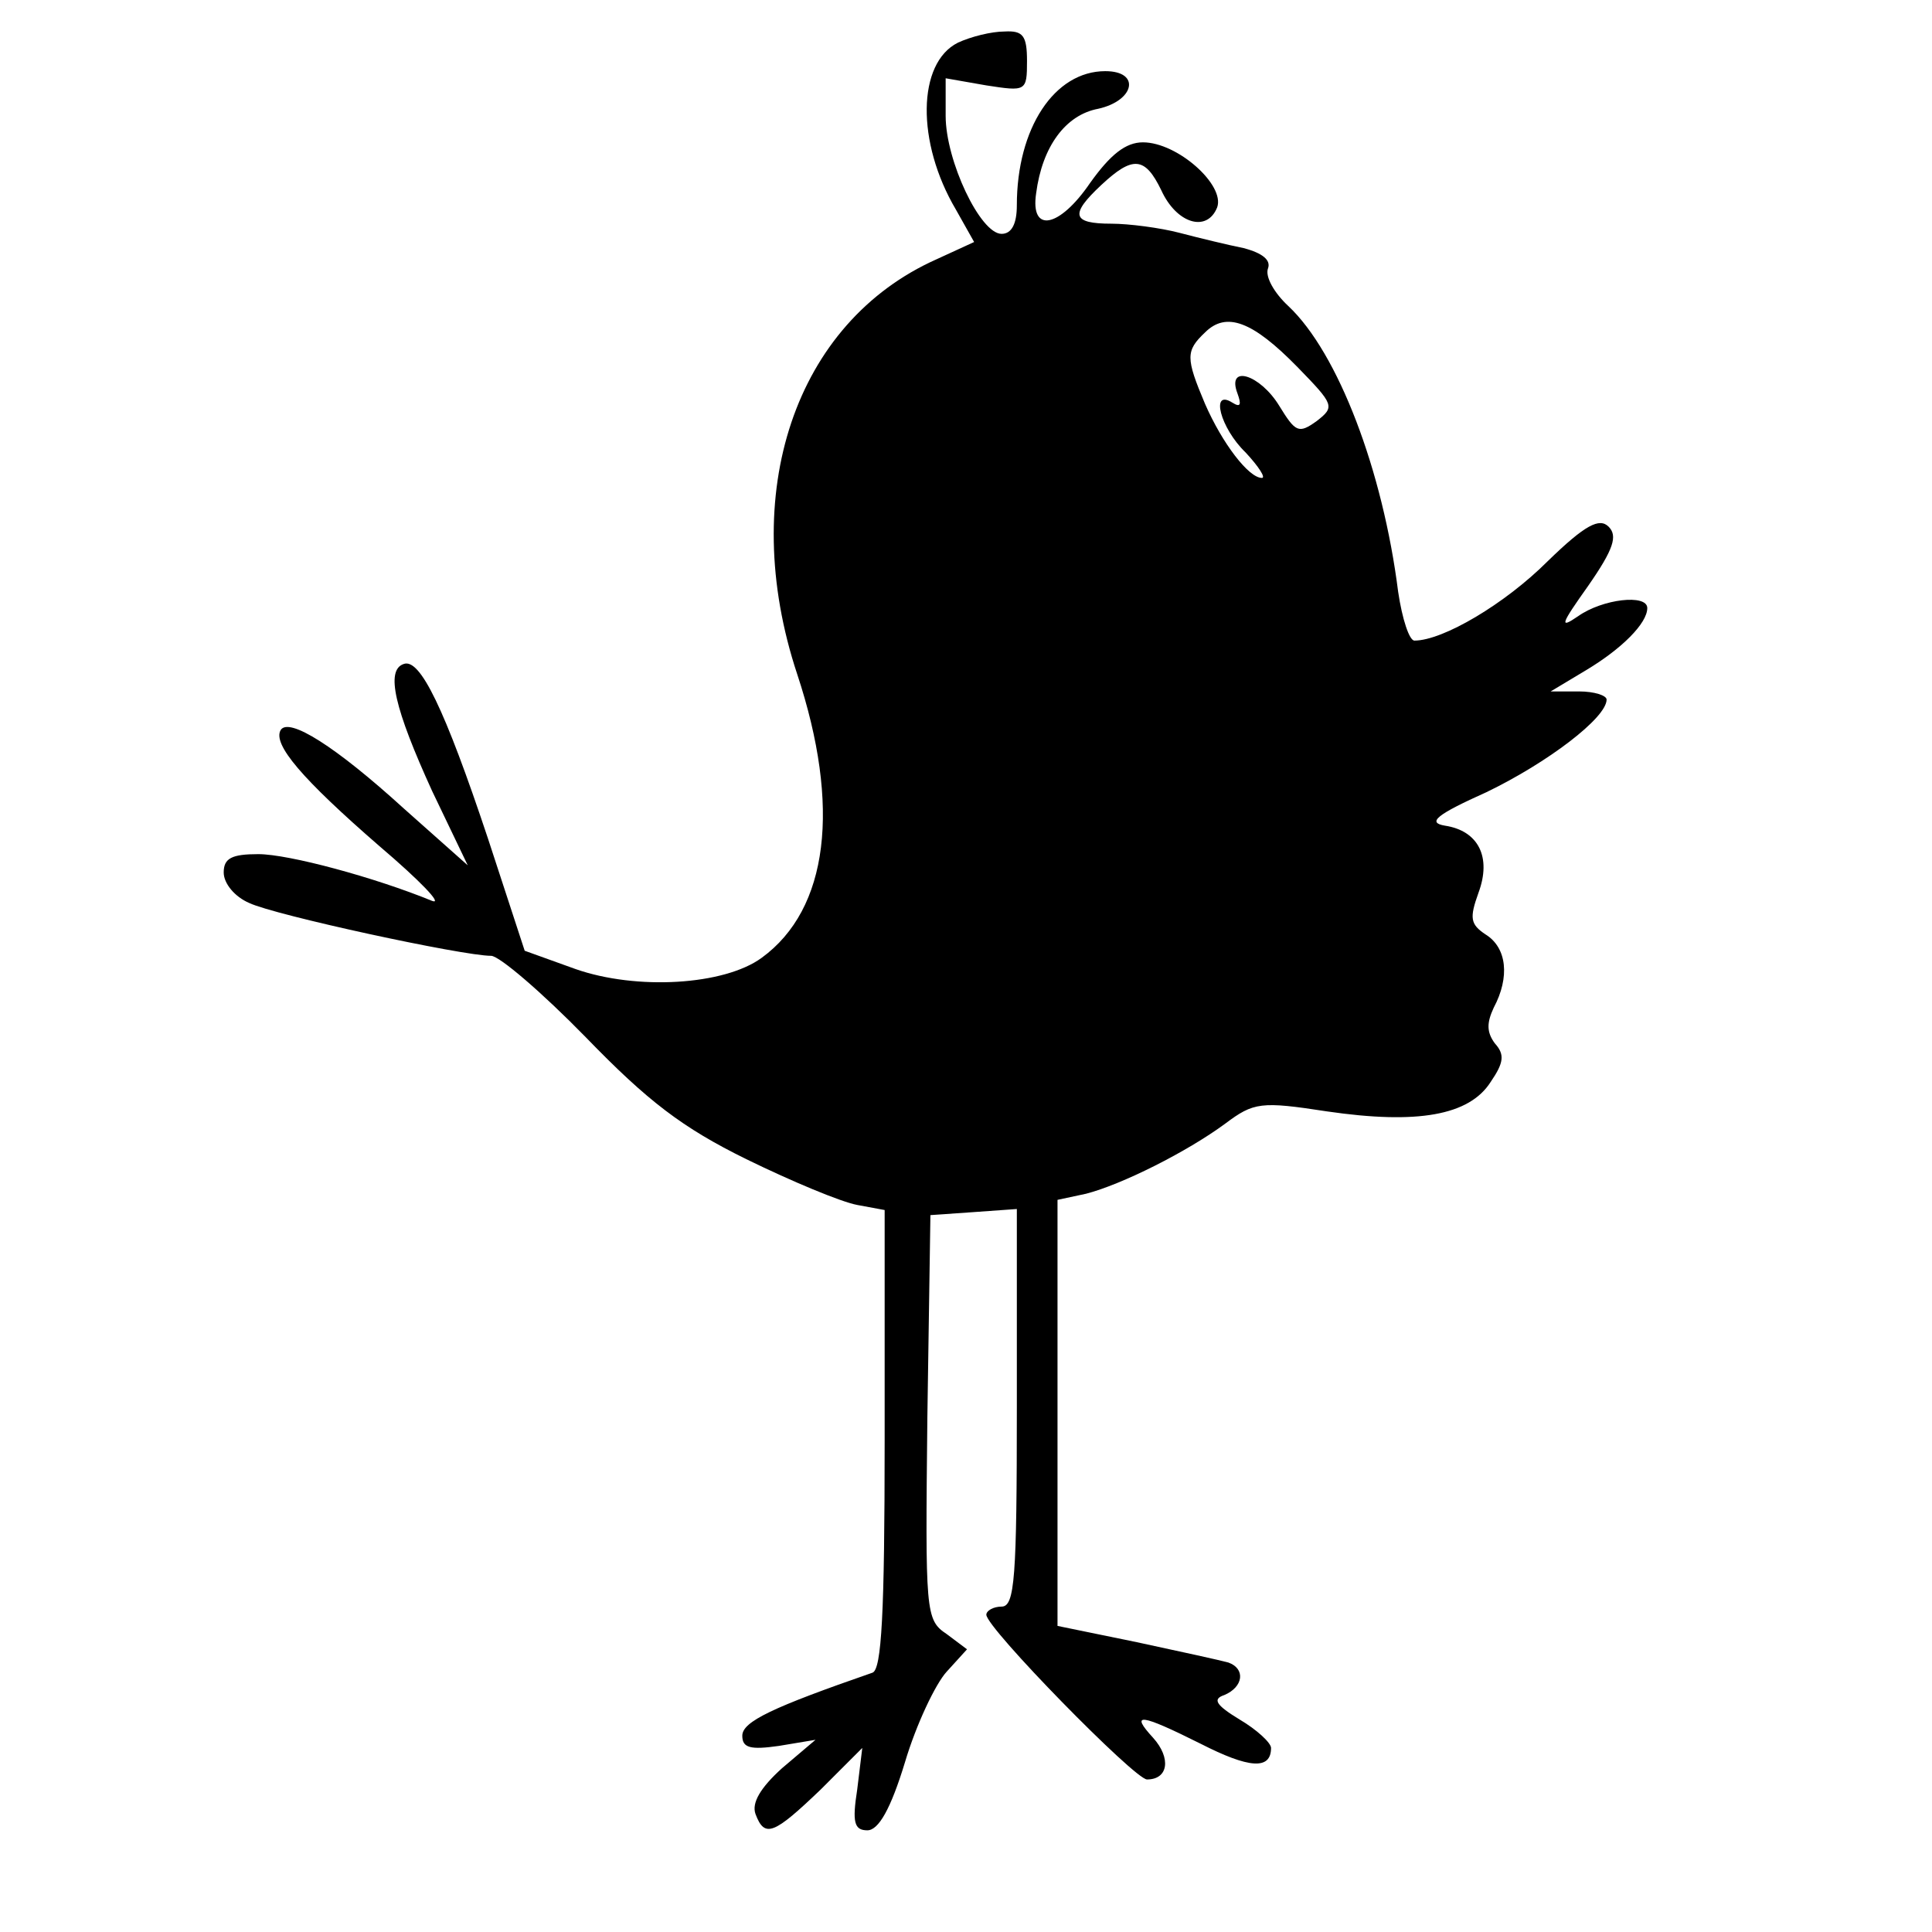
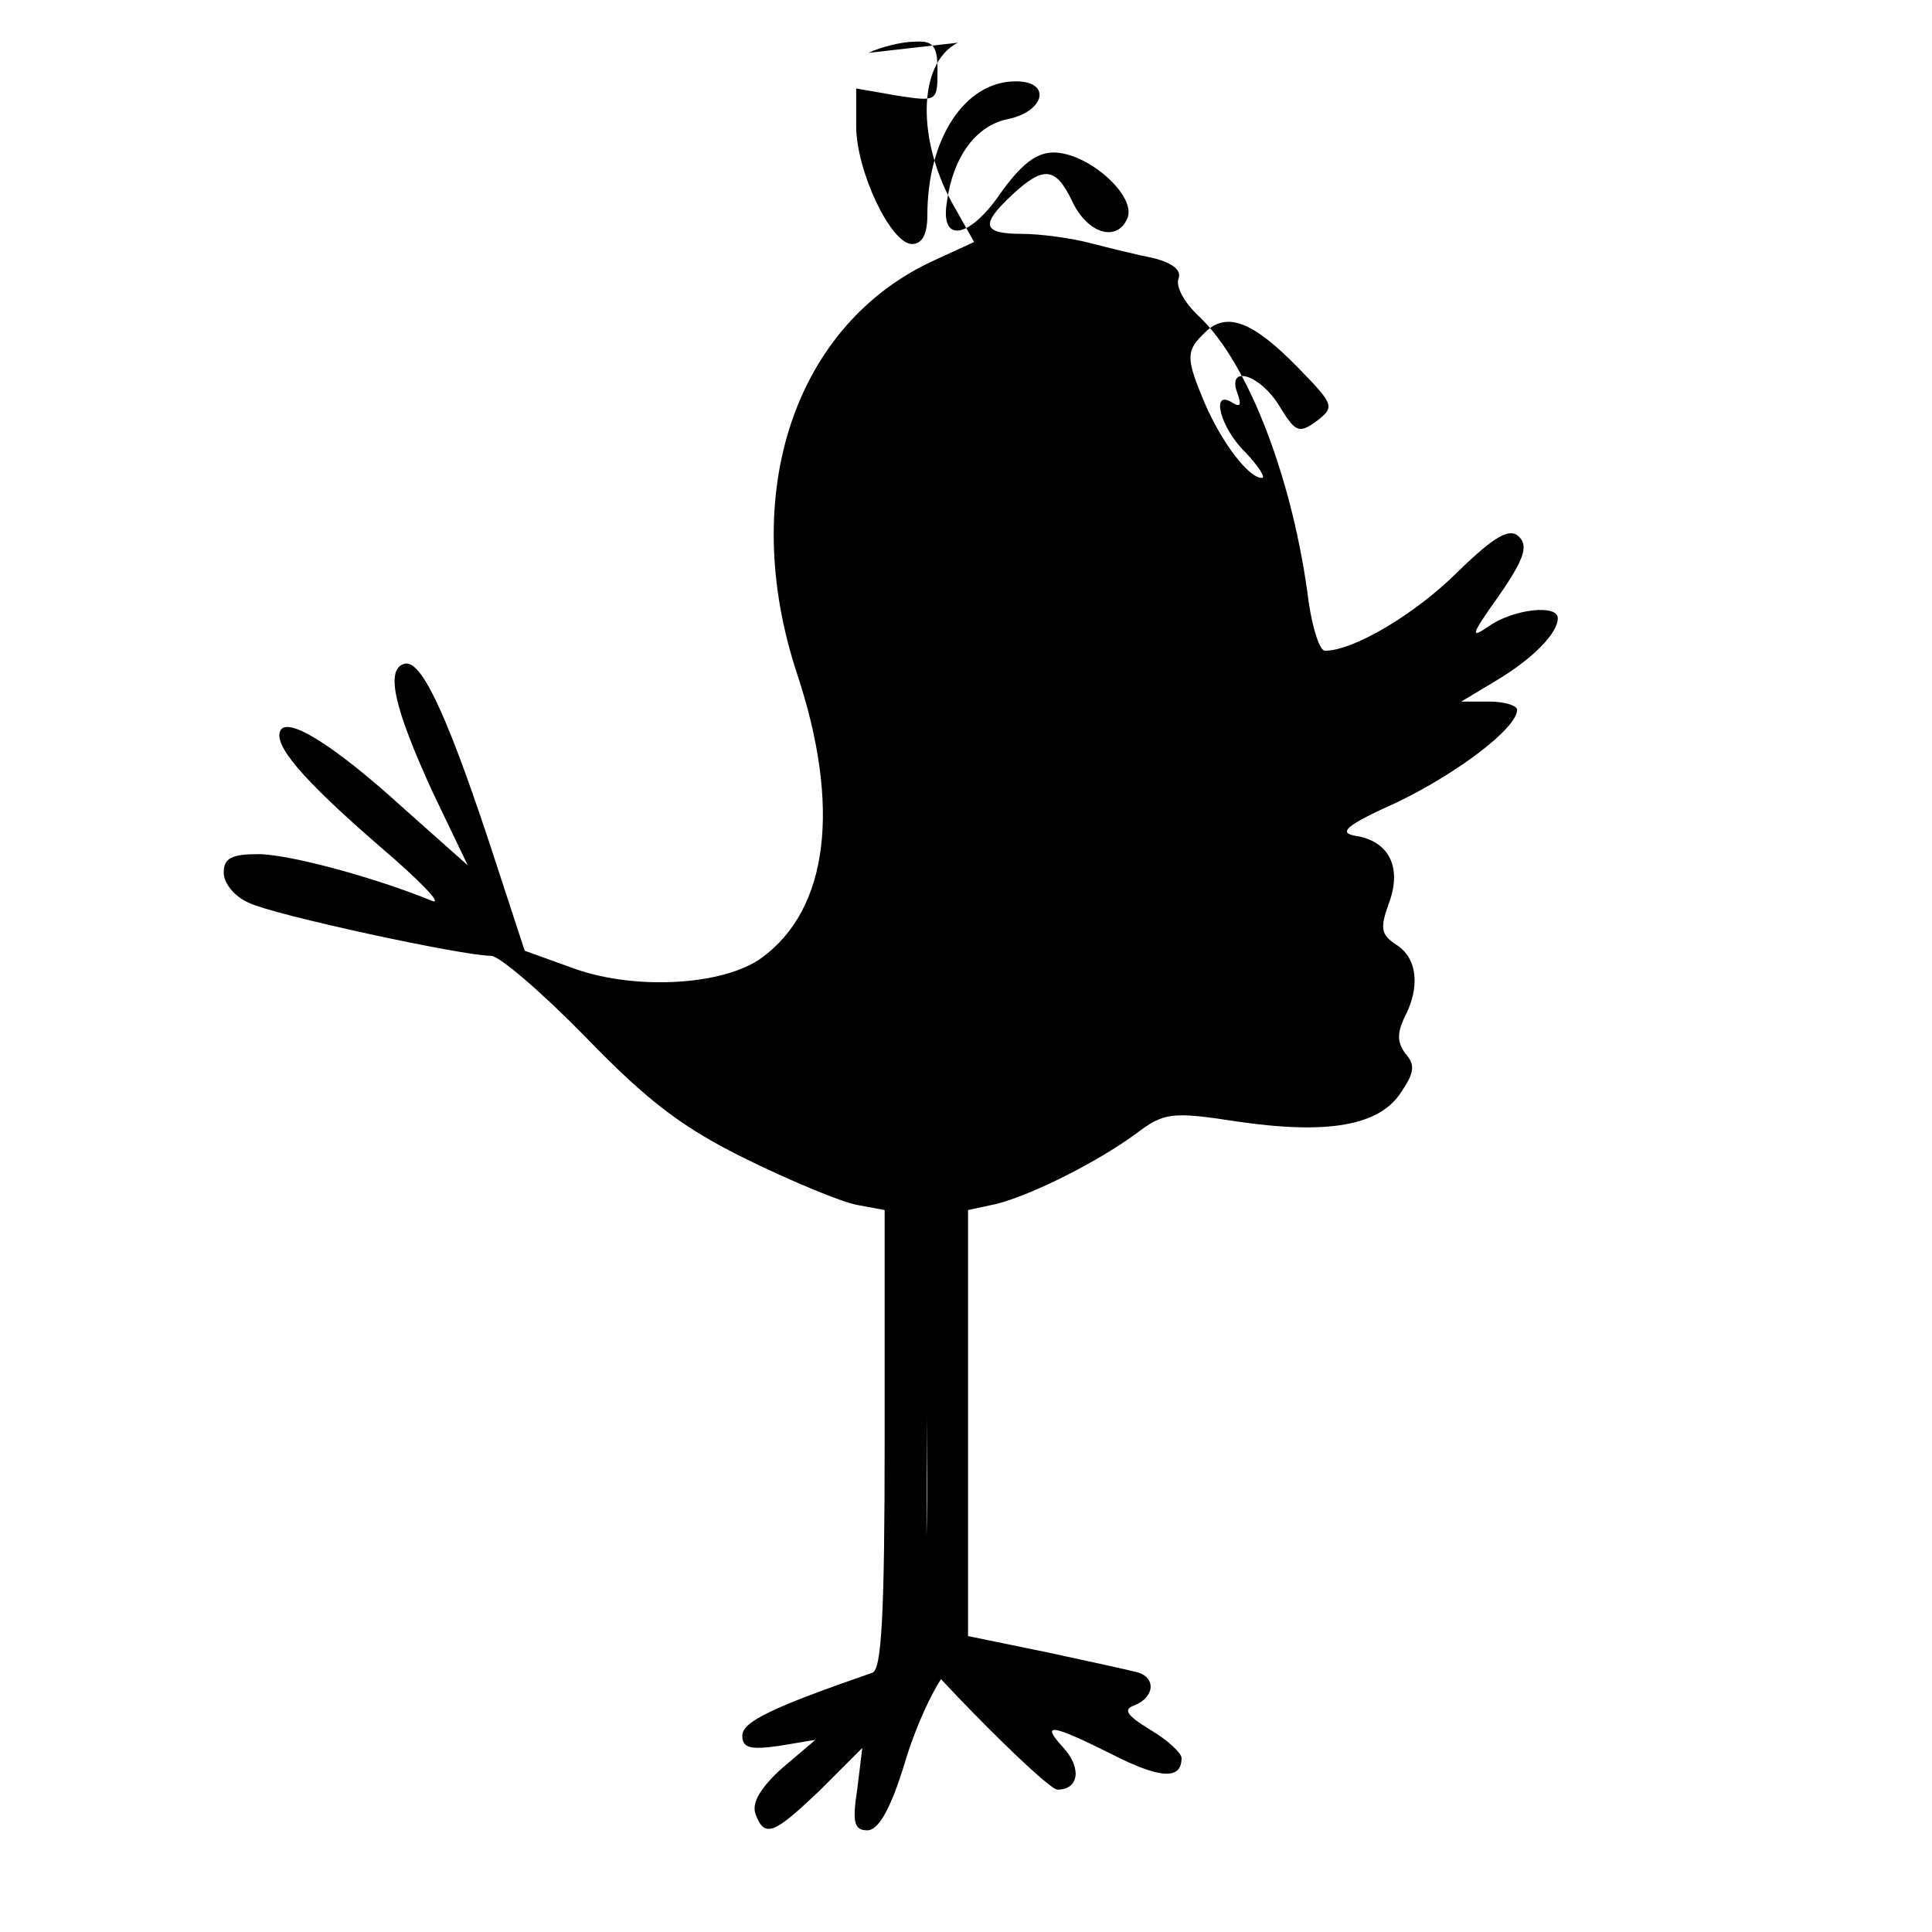
<svg xmlns="http://www.w3.org/2000/svg" version="1.0" width="190pt" height="190pt" viewBox="0 0 190 190" preserveAspectRatio="xMidYMid meet">
  <g transform="translate(0,190) scale(0.1,-0.1)" fill="#000000" stroke="none">
-     <path d="M942 1858 c-40 -20 -41 -98 -2 -164 l18 -32 -37 -17 c-139 -62 -196 -230 -137 -408 43 -130 31 -231 -35 -279 -37 -27 -123 -32 -183 -11 l-50 18 -36 110 c-43 129 -67 178 -83 172 -18 -6 -9 -44 28 -125 l35 -73 -63 56 c-67 61 -113 90 -121 77 -8 -14 21 -48 97 -114 40 -34 63 -58 52 -54 -56 23 -141 46 -171 46 -26 0 -34 -4 -34 -18 0 -11 11 -24 25 -30 25 -12 210 -52 238 -52 8 0 50 -36 93 -80 61 -63 95 -89 158 -120 45 -22 93 -42 109 -45 l27 -5 0 -226 c0 -171 -3 -226 -12 -229 -98 -34 -128 -48 -128 -62 0 -12 8 -14 36 -10 l36 6 -33 -28 c-21 -19 -30 -34 -26 -45 9 -24 18 -20 64 24 l41 41 -5 -41 c-5 -32 -3 -40 10 -40 11 0 23 21 37 67 11 37 30 77 41 89 l20 22 -20 15 c-21 14 -21 21 -19 213 l3 199 43 3 42 3 0 -195 c0 -168 -2 -196 -15 -196 -8 0 -15 -4 -15 -8 0 -13 146 -162 158 -162 21 0 24 21 6 41 -23 25 -13 24 47 -6 47 -24 69 -26 69 -4 0 5 -14 18 -31 28 -23 14 -27 20 -15 24 19 8 21 26 4 32 -7 2 -48 11 -90 20 l-78 16 0 209 0 210 28 6 c35 9 99 41 137 69 28 21 35 22 100 12 89 -13 140 -4 161 29 13 19 14 27 4 38 -8 11 -8 20 -1 35 16 30 13 59 -8 72 -15 10 -16 16 -7 41 13 35 0 61 -33 66 -18 3 -8 11 41 33 60 29 118 73 118 91 0 4 -12 8 -27 8 l-28 0 35 21 c35 21 60 46 60 61 0 14 -44 9 -68 -8 -19 -13 -17 -8 10 30 25 36 29 49 20 58 -9 9 -23 2 -60 -34 -42 -42 -103 -78 -131 -78 -5 0 -12 21 -16 48 -15 119 -59 235 -108 281 -14 13 -23 29 -20 37 3 8 -5 15 -24 20 -15 3 -44 10 -63 15 -19 5 -50 9 -67 9 -39 0 -41 9 -10 38 31 29 43 28 59 -5 15 -33 45 -42 55 -17 8 22 -39 64 -73 64 -17 0 -32 -12 -52 -40 -30 -44 -59 -50 -53 -10 6 46 29 77 61 83 36 8 42 37 7 37 -50 0 -87 -56 -87 -132 0 -18 -5 -28 -15 -28 -21 0 -55 72 -55 116 l0 37 40 -7 c39 -6 40 -6 40 24 0 25 -4 30 -22 29 -13 0 -33 -5 -46 -11z m334 -319 c36 -37 37 -39 19 -53 -18 -13 -21 -11 -37 15 -19 31 -52 41 -41 12 4 -11 3 -14 -5 -9 -22 14 -12 -25 13 -49 13 -14 20 -25 16 -25 -13 0 -39 34 -56 73 -19 45 -19 52 0 70 21 21 47 11 91 -34z" />
+     <path d="M942 1858 c-40 -20 -41 -98 -2 -164 l18 -32 -37 -17 c-139 -62 -196 -230 -137 -408 43 -130 31 -231 -35 -279 -37 -27 -123 -32 -183 -11 l-50 18 -36 110 c-43 129 -67 178 -83 172 -18 -6 -9 -44 28 -125 l35 -73 -63 56 c-67 61 -113 90 -121 77 -8 -14 21 -48 97 -114 40 -34 63 -58 52 -54 -56 23 -141 46 -171 46 -26 0 -34 -4 -34 -18 0 -11 11 -24 25 -30 25 -12 210 -52 238 -52 8 0 50 -36 93 -80 61 -63 95 -89 158 -120 45 -22 93 -42 109 -45 l27 -5 0 -226 c0 -171 -3 -226 -12 -229 -98 -34 -128 -48 -128 -62 0 -12 8 -14 36 -10 l36 6 -33 -28 c-21 -19 -30 -34 -26 -45 9 -24 18 -20 64 24 l41 41 -5 -41 c-5 -32 -3 -40 10 -40 11 0 23 21 37 67 11 37 30 77 41 89 l20 22 -20 15 c-21 14 -21 21 -19 213 c0 -168 -2 -196 -15 -196 -8 0 -15 -4 -15 -8 0 -13 146 -162 158 -162 21 0 24 21 6 41 -23 25 -13 24 47 -6 47 -24 69 -26 69 -4 0 5 -14 18 -31 28 -23 14 -27 20 -15 24 19 8 21 26 4 32 -7 2 -48 11 -90 20 l-78 16 0 209 0 210 28 6 c35 9 99 41 137 69 28 21 35 22 100 12 89 -13 140 -4 161 29 13 19 14 27 4 38 -8 11 -8 20 -1 35 16 30 13 59 -8 72 -15 10 -16 16 -7 41 13 35 0 61 -33 66 -18 3 -8 11 41 33 60 29 118 73 118 91 0 4 -12 8 -27 8 l-28 0 35 21 c35 21 60 46 60 61 0 14 -44 9 -68 -8 -19 -13 -17 -8 10 30 25 36 29 49 20 58 -9 9 -23 2 -60 -34 -42 -42 -103 -78 -131 -78 -5 0 -12 21 -16 48 -15 119 -59 235 -108 281 -14 13 -23 29 -20 37 3 8 -5 15 -24 20 -15 3 -44 10 -63 15 -19 5 -50 9 -67 9 -39 0 -41 9 -10 38 31 29 43 28 59 -5 15 -33 45 -42 55 -17 8 22 -39 64 -73 64 -17 0 -32 -12 -52 -40 -30 -44 -59 -50 -53 -10 6 46 29 77 61 83 36 8 42 37 7 37 -50 0 -87 -56 -87 -132 0 -18 -5 -28 -15 -28 -21 0 -55 72 -55 116 l0 37 40 -7 c39 -6 40 -6 40 24 0 25 -4 30 -22 29 -13 0 -33 -5 -46 -11z m334 -319 c36 -37 37 -39 19 -53 -18 -13 -21 -11 -37 15 -19 31 -52 41 -41 12 4 -11 3 -14 -5 -9 -22 14 -12 -25 13 -49 13 -14 20 -25 16 -25 -13 0 -39 34 -56 73 -19 45 -19 52 0 70 21 21 47 11 91 -34z" />
  </g>
</svg>